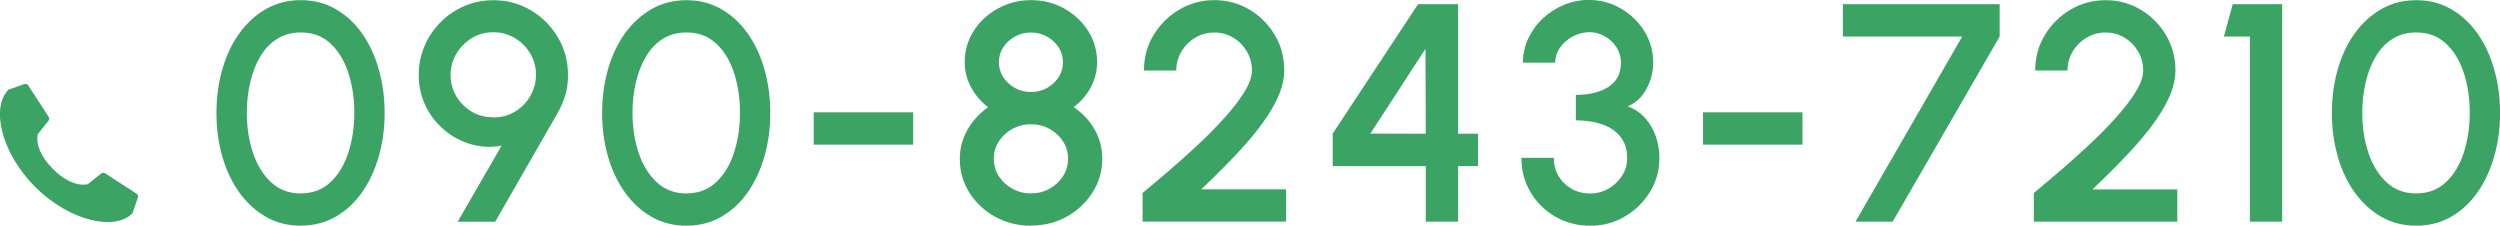
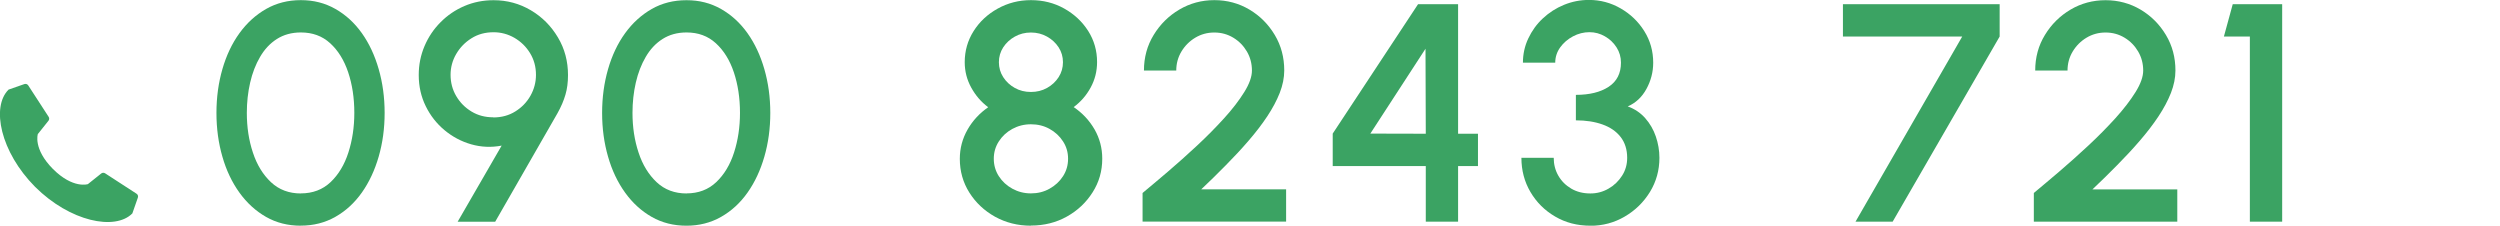
<svg xmlns="http://www.w3.org/2000/svg" id="_レイヤー_2" viewBox="0 0 362.1 32.69">
  <defs>
    <style>.cls-1{fill:#3ba363;}.cls-1,.cls-2{stroke-width:0px;}.cls-2{fill:none;}</style>
  </defs>
  <g id="_文字">
-     <path class="cls-1" d="M43.57,32.69c-1.86,0-3.54-.42-5.03-1.27-1.49-.85-2.78-2.02-3.86-3.52-1.08-1.5-1.91-3.24-2.47-5.21-.57-1.97-.86-4.08-.86-6.33s.29-4.37.86-6.34c.57-1.98,1.39-3.72,2.47-5.21s2.37-2.66,3.86-3.51C40.03.45,41.71.02,43.57.02s3.5.42,5,1.27,2.78,2.02,3.84,3.51,1.87,3.23,2.44,5.21c.57,1.98.86,4.09.86,6.34s-.29,4.36-.86,6.33c-.57,1.97-1.38,3.71-2.44,5.21-1.06,1.5-2.34,2.67-3.84,3.52s-3.17,1.27-5,1.27ZM43.57,28.01c1.72,0,3.16-.54,4.31-1.63,1.15-1.09,2.01-2.52,2.58-4.29.57-1.77.86-3.68.86-5.74,0-2.16-.3-4.12-.89-5.88-.59-1.76-1.46-3.16-2.61-4.21s-2.56-1.56-4.24-1.56c-1.33,0-2.49.32-3.48.95s-1.79,1.49-2.43,2.59c-.64,1.09-1.12,2.34-1.44,3.73-.32,1.39-.48,2.86-.48,4.39,0,2.06.29,3.97.88,5.74.58,1.77,1.46,3.2,2.62,4.29,1.16,1.09,2.61,1.63,4.33,1.63Z" />
+     <path class="cls-1" d="M43.57,32.69c-1.86,0-3.54-.42-5.03-1.27-1.49-.85-2.78-2.02-3.86-3.52-1.08-1.5-1.91-3.24-2.47-5.21-.57-1.97-.86-4.08-.86-6.33s.29-4.37.86-6.34c.57-1.98,1.39-3.72,2.47-5.21s2.37-2.66,3.86-3.51C40.03.45,41.71.02,43.57.02s3.5.42,5,1.27,2.78,2.02,3.84,3.51,1.87,3.23,2.44,5.21c.57,1.98.86,4.09.86,6.34s-.29,4.36-.86,6.33c-.57,1.97-1.38,3.71-2.44,5.21-1.06,1.5-2.34,2.67-3.84,3.52s-3.17,1.27-5,1.27ZM43.57,28.01c1.72,0,3.16-.54,4.31-1.63,1.15-1.09,2.01-2.52,2.58-4.29.57-1.77.86-3.68.86-5.74,0-2.16-.3-4.12-.89-5.88-.59-1.76-1.46-3.16-2.61-4.21s-2.56-1.56-4.24-1.56c-1.33,0-2.49.32-3.48.95s-1.79,1.49-2.43,2.59c-.64,1.09-1.12,2.34-1.44,3.73-.32,1.39-.48,2.86-.48,4.39,0,2.06.29,3.97.88,5.74.58,1.77,1.46,3.2,2.62,4.29,1.16,1.09,2.61,1.63,4.33,1.63" />
    <path class="cls-1" d="M66.29,32.11l6.37-11.02c-1.52.29-2.99.22-4.42-.19s-2.72-1.1-3.86-2.05-2.05-2.11-2.72-3.48c-.67-1.36-1.01-2.86-1.01-4.5,0-1.49.28-2.88.84-4.2s1.34-2.47,2.33-3.46c.99-1,2.14-1.78,3.45-2.34,1.31-.56,2.72-.84,4.22-.84,1.96,0,3.76.49,5.4,1.46s2.94,2.28,3.92,3.93c.98,1.64,1.46,3.46,1.46,5.46,0,1.04-.12,1.98-.37,2.83-.25.86-.63,1.76-1.16,2.7l-9.02,15.71h-5.42ZM71.45,17.01c1.2,0,2.26-.29,3.19-.87.93-.58,1.66-1.33,2.19-2.27.53-.94.8-1.95.8-3.03,0-1.17-.29-2.22-.86-3.15-.57-.93-1.32-1.66-2.26-2.21-.94-.54-1.95-.81-3.03-.81-1.2,0-2.27.29-3.2.88-.93.58-1.67,1.35-2.21,2.28s-.81,1.94-.81,3c0,1.12.27,2.16.82,3.09.55.94,1.29,1.68,2.22,2.24.93.56,1.97.83,3.13.83Z" />
    <path class="cls-1" d="M99.43,32.69c-1.86,0-3.54-.42-5.03-1.27-1.49-.85-2.78-2.02-3.86-3.52-1.08-1.5-1.91-3.24-2.47-5.21-.57-1.97-.86-4.08-.86-6.33s.29-4.37.86-6.34c.57-1.98,1.39-3.72,2.47-5.21s2.37-2.66,3.86-3.51c1.49-.85,3.17-1.27,5.03-1.27s3.5.42,5,1.27,2.78,2.02,3.84,3.51,1.87,3.23,2.44,5.21c.57,1.98.86,4.09.86,6.34s-.29,4.36-.86,6.33c-.57,1.97-1.38,3.71-2.44,5.21-1.06,1.5-2.34,2.67-3.84,3.52s-3.17,1.27-5,1.27ZM99.43,28.01c1.72,0,3.16-.54,4.31-1.63,1.15-1.09,2.01-2.52,2.58-4.29.57-1.77.86-3.68.86-5.74,0-2.16-.3-4.12-.89-5.88-.59-1.76-1.46-3.16-2.61-4.21s-2.56-1.56-4.24-1.56c-1.33,0-2.49.32-3.48.95s-1.79,1.49-2.43,2.59c-.64,1.09-1.12,2.34-1.44,3.73-.32,1.39-.48,2.86-.48,4.39,0,2.06.29,3.97.88,5.74.58,1.77,1.46,3.2,2.62,4.29,1.16,1.09,2.61,1.63,4.33,1.63Z" />
-     <path class="cls-1" d="M117.86,16.27h14.4v4.68h-14.4v-4.68Z" />
    <path class="cls-1" d="M149.32,32.69c-1.91,0-3.64-.44-5.2-1.3-1.56-.87-2.8-2.04-3.72-3.5-.92-1.46-1.38-3.09-1.38-4.89,0-1.52.38-2.93,1.12-4.23s1.75-2.38,2.99-3.24c-1.01-.75-1.82-1.69-2.45-2.83-.63-1.14-.95-2.37-.95-3.69,0-1.65.43-3.15,1.29-4.51s2.02-2.44,3.48-3.25S147.56.02,149.32.02s3.36.4,4.81,1.21,2.61,1.89,3.48,3.25c.86,1.36,1.29,2.86,1.29,4.51,0,1.32-.31,2.55-.93,3.69-.62,1.14-1.44,2.08-2.46,2.83,1.27.86,2.28,1.94,3.03,3.24.74,1.3,1.11,2.71,1.11,4.23,0,1.79-.46,3.41-1.4,4.88-.93,1.47-2.17,2.64-3.73,3.51-1.56.87-3.29,1.3-5.2,1.3ZM149.32,28.01c.99,0,1.89-.22,2.7-.68.81-.45,1.46-1.05,1.95-1.81s.73-1.6.73-2.53-.24-1.75-.73-2.51-1.14-1.36-1.95-1.81c-.81-.45-1.71-.67-2.7-.67s-1.87.23-2.69.67c-.82.45-1.47,1.05-1.96,1.81-.49.76-.73,1.59-.73,2.51s.24,1.77.73,2.53c.49.76,1.14,1.36,1.96,1.81.82.45,1.71.68,2.69.68ZM149.32,13.32c.85,0,1.63-.19,2.33-.58.7-.39,1.26-.91,1.68-1.56.42-.65.63-1.38.63-2.17s-.21-1.51-.63-2.16c-.42-.64-.98-1.16-1.68-1.55-.7-.39-1.47-.59-2.33-.59s-1.63.2-2.33.59c-.7.39-1.26.91-1.68,1.55-.42.65-.63,1.37-.63,2.16s.21,1.52.63,2.17.98,1.17,1.68,1.56c.7.39,1.47.58,2.33.58Z" />
    <path class="cls-1" d="M165.49,32.11v-4.16c1.07-.88,2.29-1.92,3.67-3.09,1.38-1.18,2.78-2.43,4.21-3.76s2.74-2.66,3.94-3.98,2.17-2.59,2.91-3.78,1.11-2.23,1.11-3.12c0-1-.24-1.92-.73-2.76-.49-.83-1.14-1.5-1.97-2-.83-.5-1.74-.75-2.75-.75s-1.92.25-2.76.75c-.83.5-1.5,1.17-2,2-.5.83-.75,1.75-.75,2.76h-4.68c0-1.91.47-3.63,1.41-5.16.94-1.54,2.17-2.76,3.71-3.67S174.04.02,175.89.02s3.55.46,5.08,1.37c1.53.91,2.75,2.14,3.67,3.68.92,1.54,1.37,3.25,1.37,5.14,0,1.05-.22,2.13-.65,3.24-.44,1.11-1.04,2.24-1.81,3.4-.77,1.16-1.67,2.33-2.69,3.51-1.02,1.19-2.12,2.37-3.29,3.55-1.17,1.19-2.36,2.36-3.58,3.51h12.29v4.68h-20.79Z" />
    <path class="cls-1" d="M206.51,32.11v-8.06h-13.48v-4.7L205.39.61h5.8v18.76h2.88v4.68h-2.88v8.06h-4.68ZM198.48,19.35l8.03.02-.04-12.31-7.99,12.29Z" />
    <path class="cls-1" d="M230.36,32.69c-1.91,0-3.61-.44-5.12-1.33-1.51-.88-2.7-2.07-3.57-3.55-.87-1.48-1.31-3.13-1.31-4.95h4.68c0,.94.22,1.81.67,2.59s1.07,1.4,1.87,1.87,1.72.7,2.77.7c.95,0,1.82-.23,2.63-.7.81-.46,1.46-1.09,1.96-1.87s.74-1.64.74-2.59c0-1.2-.32-2.21-.95-3.02-.63-.81-1.5-1.41-2.62-1.81-1.12-.4-2.4-.6-3.86-.6v-3.69c1.98,0,3.56-.39,4.75-1.17,1.18-.78,1.78-1.94,1.78-3.49,0-.81-.21-1.55-.64-2.22-.43-.67-.99-1.2-1.69-1.6-.7-.4-1.44-.6-2.24-.6s-1.62.2-2.37.6-1.38.93-1.86,1.6c-.48.67-.72,1.41-.72,2.22h-4.68c0-1.25.26-2.42.78-3.52.52-1.1,1.22-2.07,2.11-2.9s1.91-1.49,3.06-1.96c1.15-.47,2.35-.71,3.61-.71,1.65,0,3.18.41,4.6,1.23,1.42.82,2.56,1.91,3.42,3.29.86,1.37,1.29,2.9,1.29,4.58,0,1.33-.33,2.6-.98,3.79-.65,1.19-1.56,2.04-2.71,2.53,1,.36,1.85.93,2.53,1.7s1.2,1.66,1.54,2.66c.34,1,.52,2.03.52,3.09,0,1.8-.46,3.45-1.37,4.94-.92,1.49-2.13,2.68-3.66,3.57-1.52.89-3.18,1.33-4.98,1.33Z" />
-     <path class="cls-1" d="M246.67,16.27h14.4v4.68h-14.4v-4.68Z" />
    <path class="cls-1" d="M268.75,32.11l15.46-26.82h-17.28V.61h22.7v4.68l-15.5,26.82h-5.38Z" />
    <path class="cls-1" d="M294.58,32.11v-4.16c1.07-.88,2.29-1.92,3.67-3.09,1.38-1.18,2.78-2.43,4.21-3.76s2.74-2.66,3.94-3.98c1.2-1.33,2.17-2.59,2.91-3.78s1.11-2.23,1.11-3.12c0-1-.24-1.92-.73-2.76-.49-.83-1.14-1.5-1.97-2-.83-.5-1.74-.75-2.75-.75s-1.92.25-2.76.75c-.83.5-1.5,1.17-2,2-.5.83-.75,1.75-.75,2.76h-4.68c0-1.91.47-3.63,1.41-5.16.94-1.54,2.17-2.76,3.71-3.67s3.23-1.36,5.07-1.36,3.55.46,5.08,1.37c1.53.91,2.75,2.14,3.67,3.68.92,1.54,1.37,3.25,1.37,5.14,0,1.05-.22,2.13-.65,3.24-.44,1.11-1.04,2.24-1.81,3.4-.77,1.16-1.67,2.33-2.69,3.51-1.02,1.19-2.12,2.37-3.29,3.55-1.17,1.19-2.36,2.36-3.58,3.51h12.29v4.68h-20.79Z" />
    <path class="cls-1" d="M325.87,32.11V5.29h-3.76l1.28-4.68h7.16v31.5h-4.68Z" />
-     <path class="cls-1" d="M349.97,32.69c-1.86,0-3.54-.42-5.03-1.27-1.49-.85-2.78-2.02-3.86-3.52-1.08-1.5-1.91-3.24-2.47-5.21-.57-1.97-.86-4.08-.86-6.33s.29-4.37.86-6.34c.57-1.98,1.39-3.72,2.47-5.21s2.37-2.66,3.86-3.51c1.49-.85,3.17-1.27,5.03-1.27s3.5.42,5,1.27,2.78,2.02,3.84,3.51,1.87,3.23,2.44,5.21c.57,1.98.86,4.09.86,6.34s-.29,4.36-.86,6.33c-.57,1.97-1.38,3.71-2.44,5.21-1.06,1.5-2.34,2.67-3.84,3.52s-3.17,1.27-5,1.27ZM349.97,28.01c1.72,0,3.16-.54,4.31-1.63,1.15-1.09,2.01-2.52,2.58-4.29.57-1.77.86-3.68.86-5.74,0-2.16-.3-4.12-.89-5.88-.59-1.76-1.46-3.16-2.61-4.21s-2.56-1.56-4.24-1.56c-1.33,0-2.49.32-3.48.95s-1.79,1.49-2.43,2.59c-.64,1.09-1.12,2.34-1.44,3.73-.32,1.39-.48,2.86-.48,4.39,0,2.06.29,3.97.88,5.74.58,1.77,1.46,3.2,2.62,4.29,1.16,1.09,2.61,1.63,4.33,1.63Z" />
    <path class="cls-1" d="M5.09,27.07c5.05,5.02,11.57,6.38,14.08,3.84l.8-2.29c.07-.21,0-.44-.19-.56l-4.56-2.96c-.17-.11-.4-.1-.56.03l-1.93,1.54s-2.14.72-5.06-2.19c-2.9-2.93-2.19-5.06-2.19-5.06l1.54-1.93c.13-.16.14-.39.03-.56l-2.96-4.56c-.12-.19-.35-.26-.56-.19l-2.29.8c-2.54,2.52-1.17,9.03,3.84,14.08Z" />
    <rect class="cls-2" y="12.16" width="20" height="20" />
  </g>
</svg>